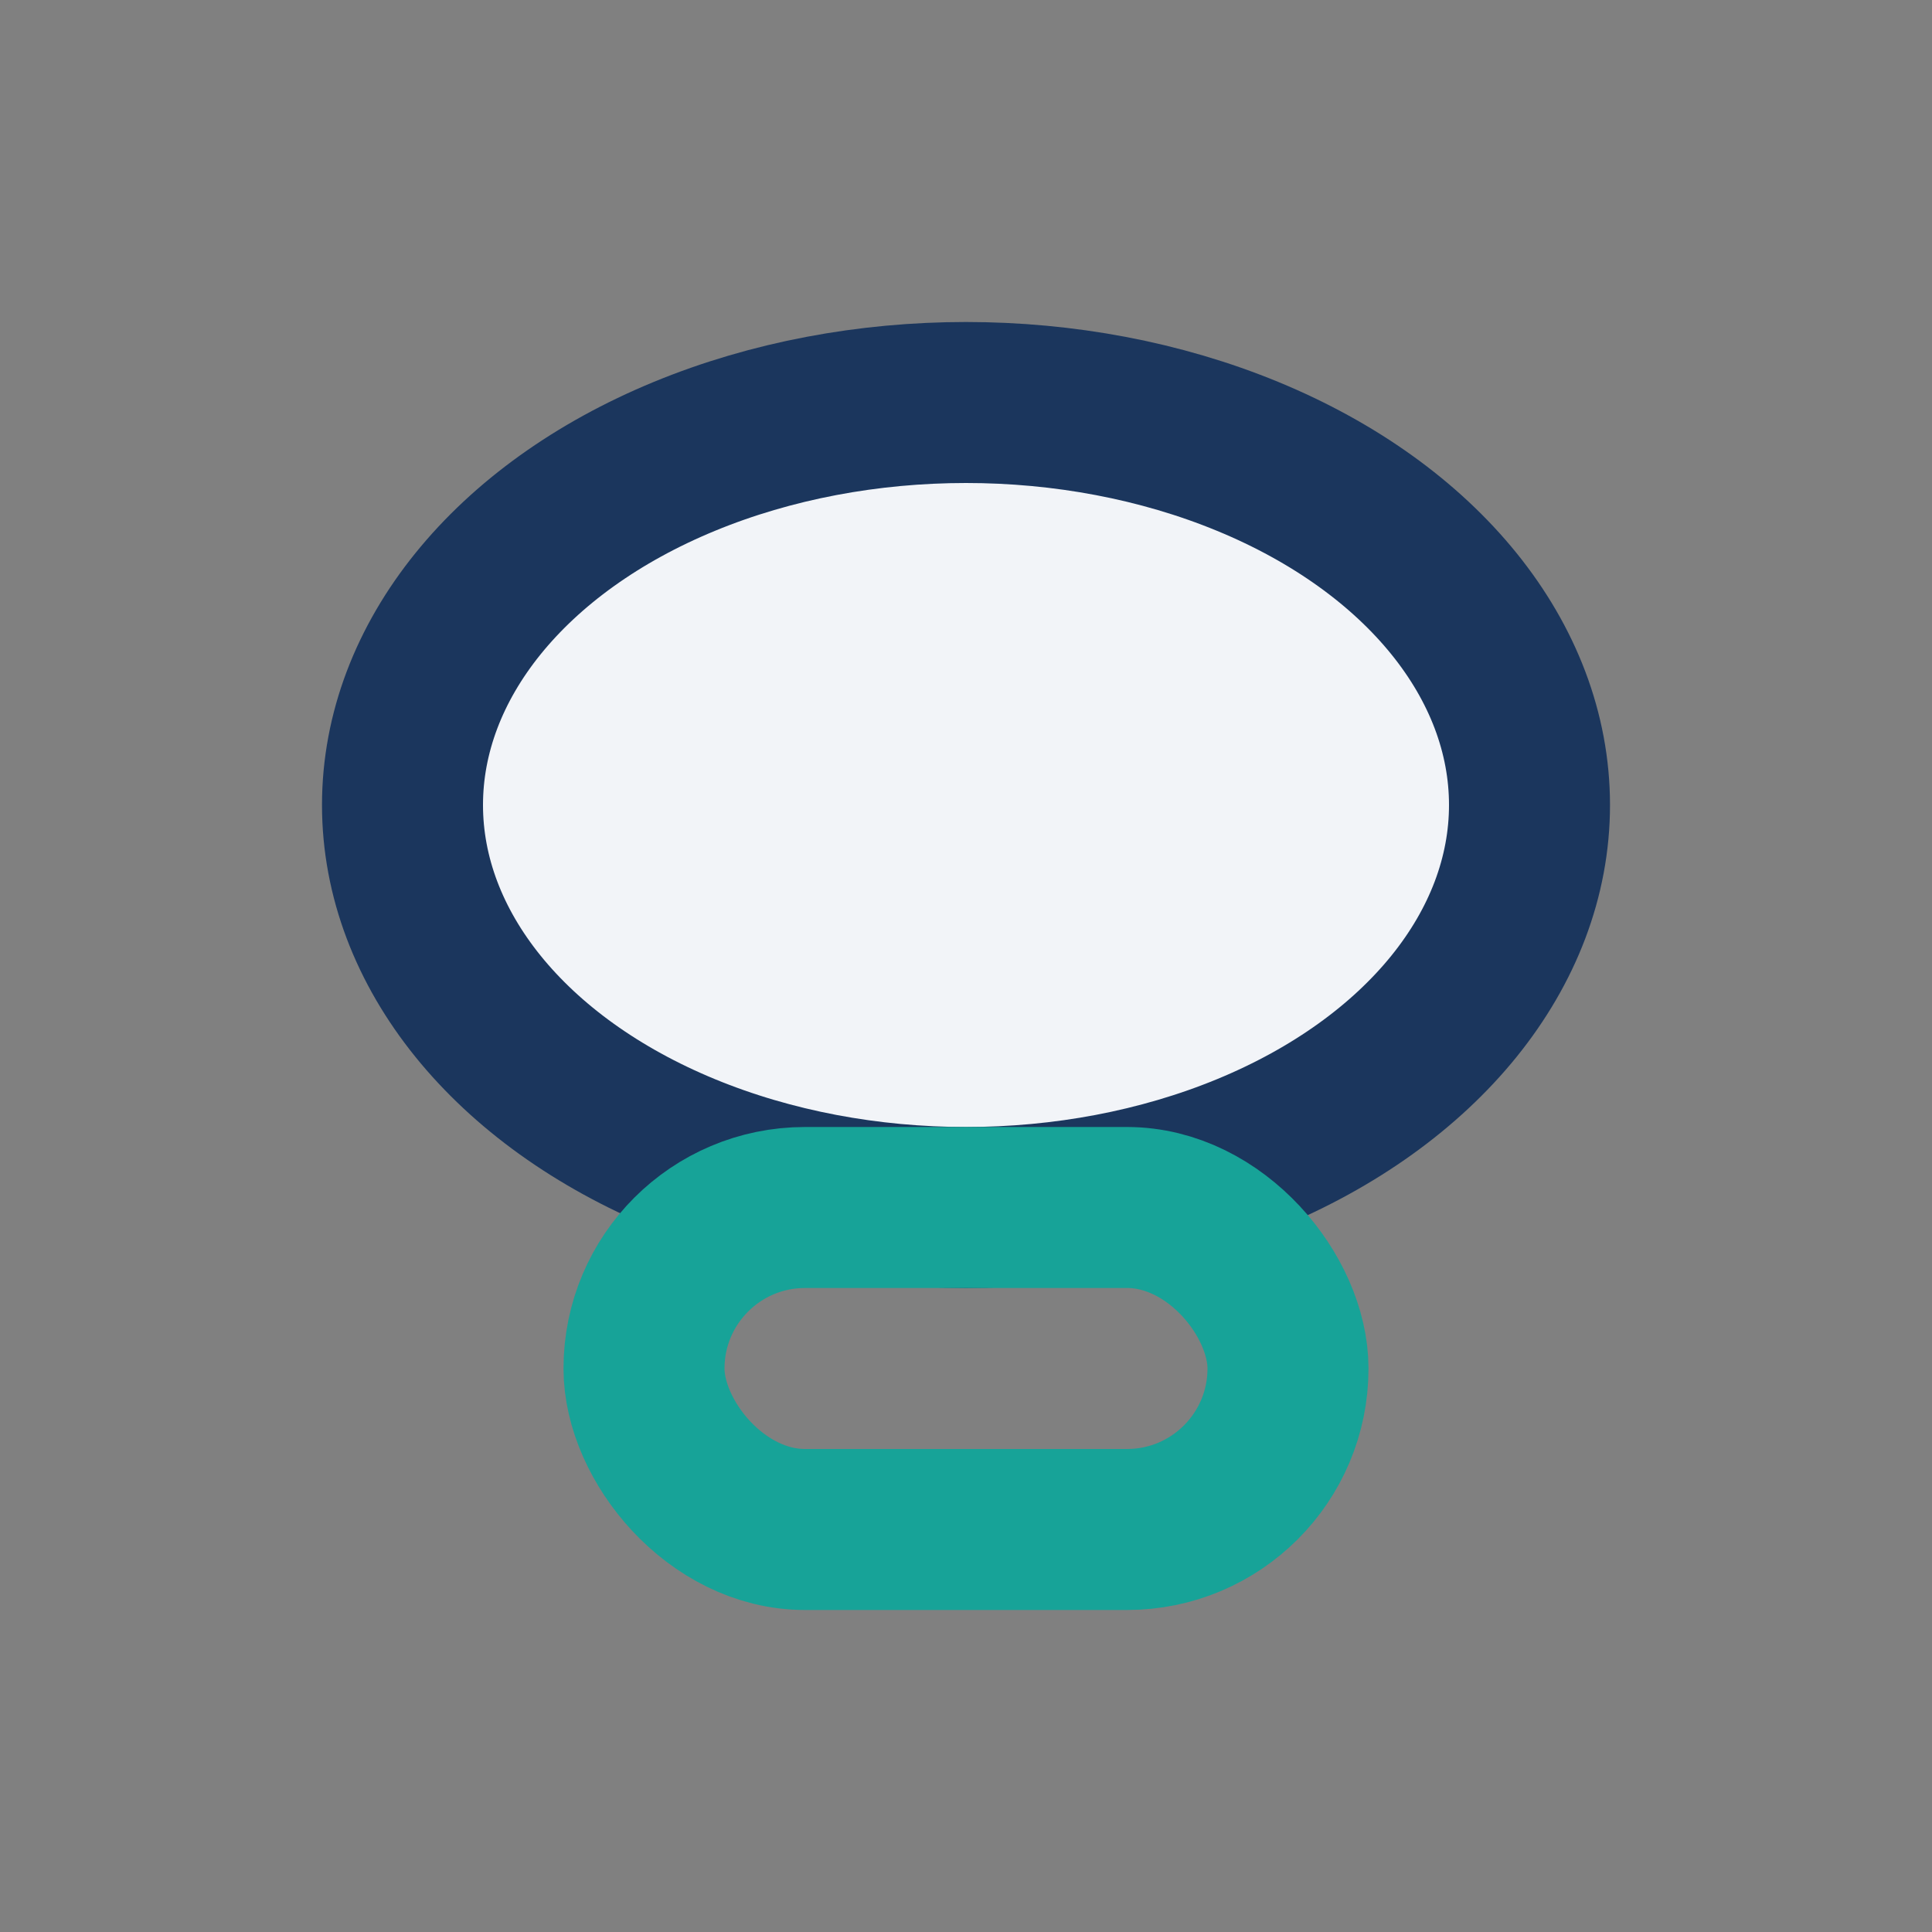
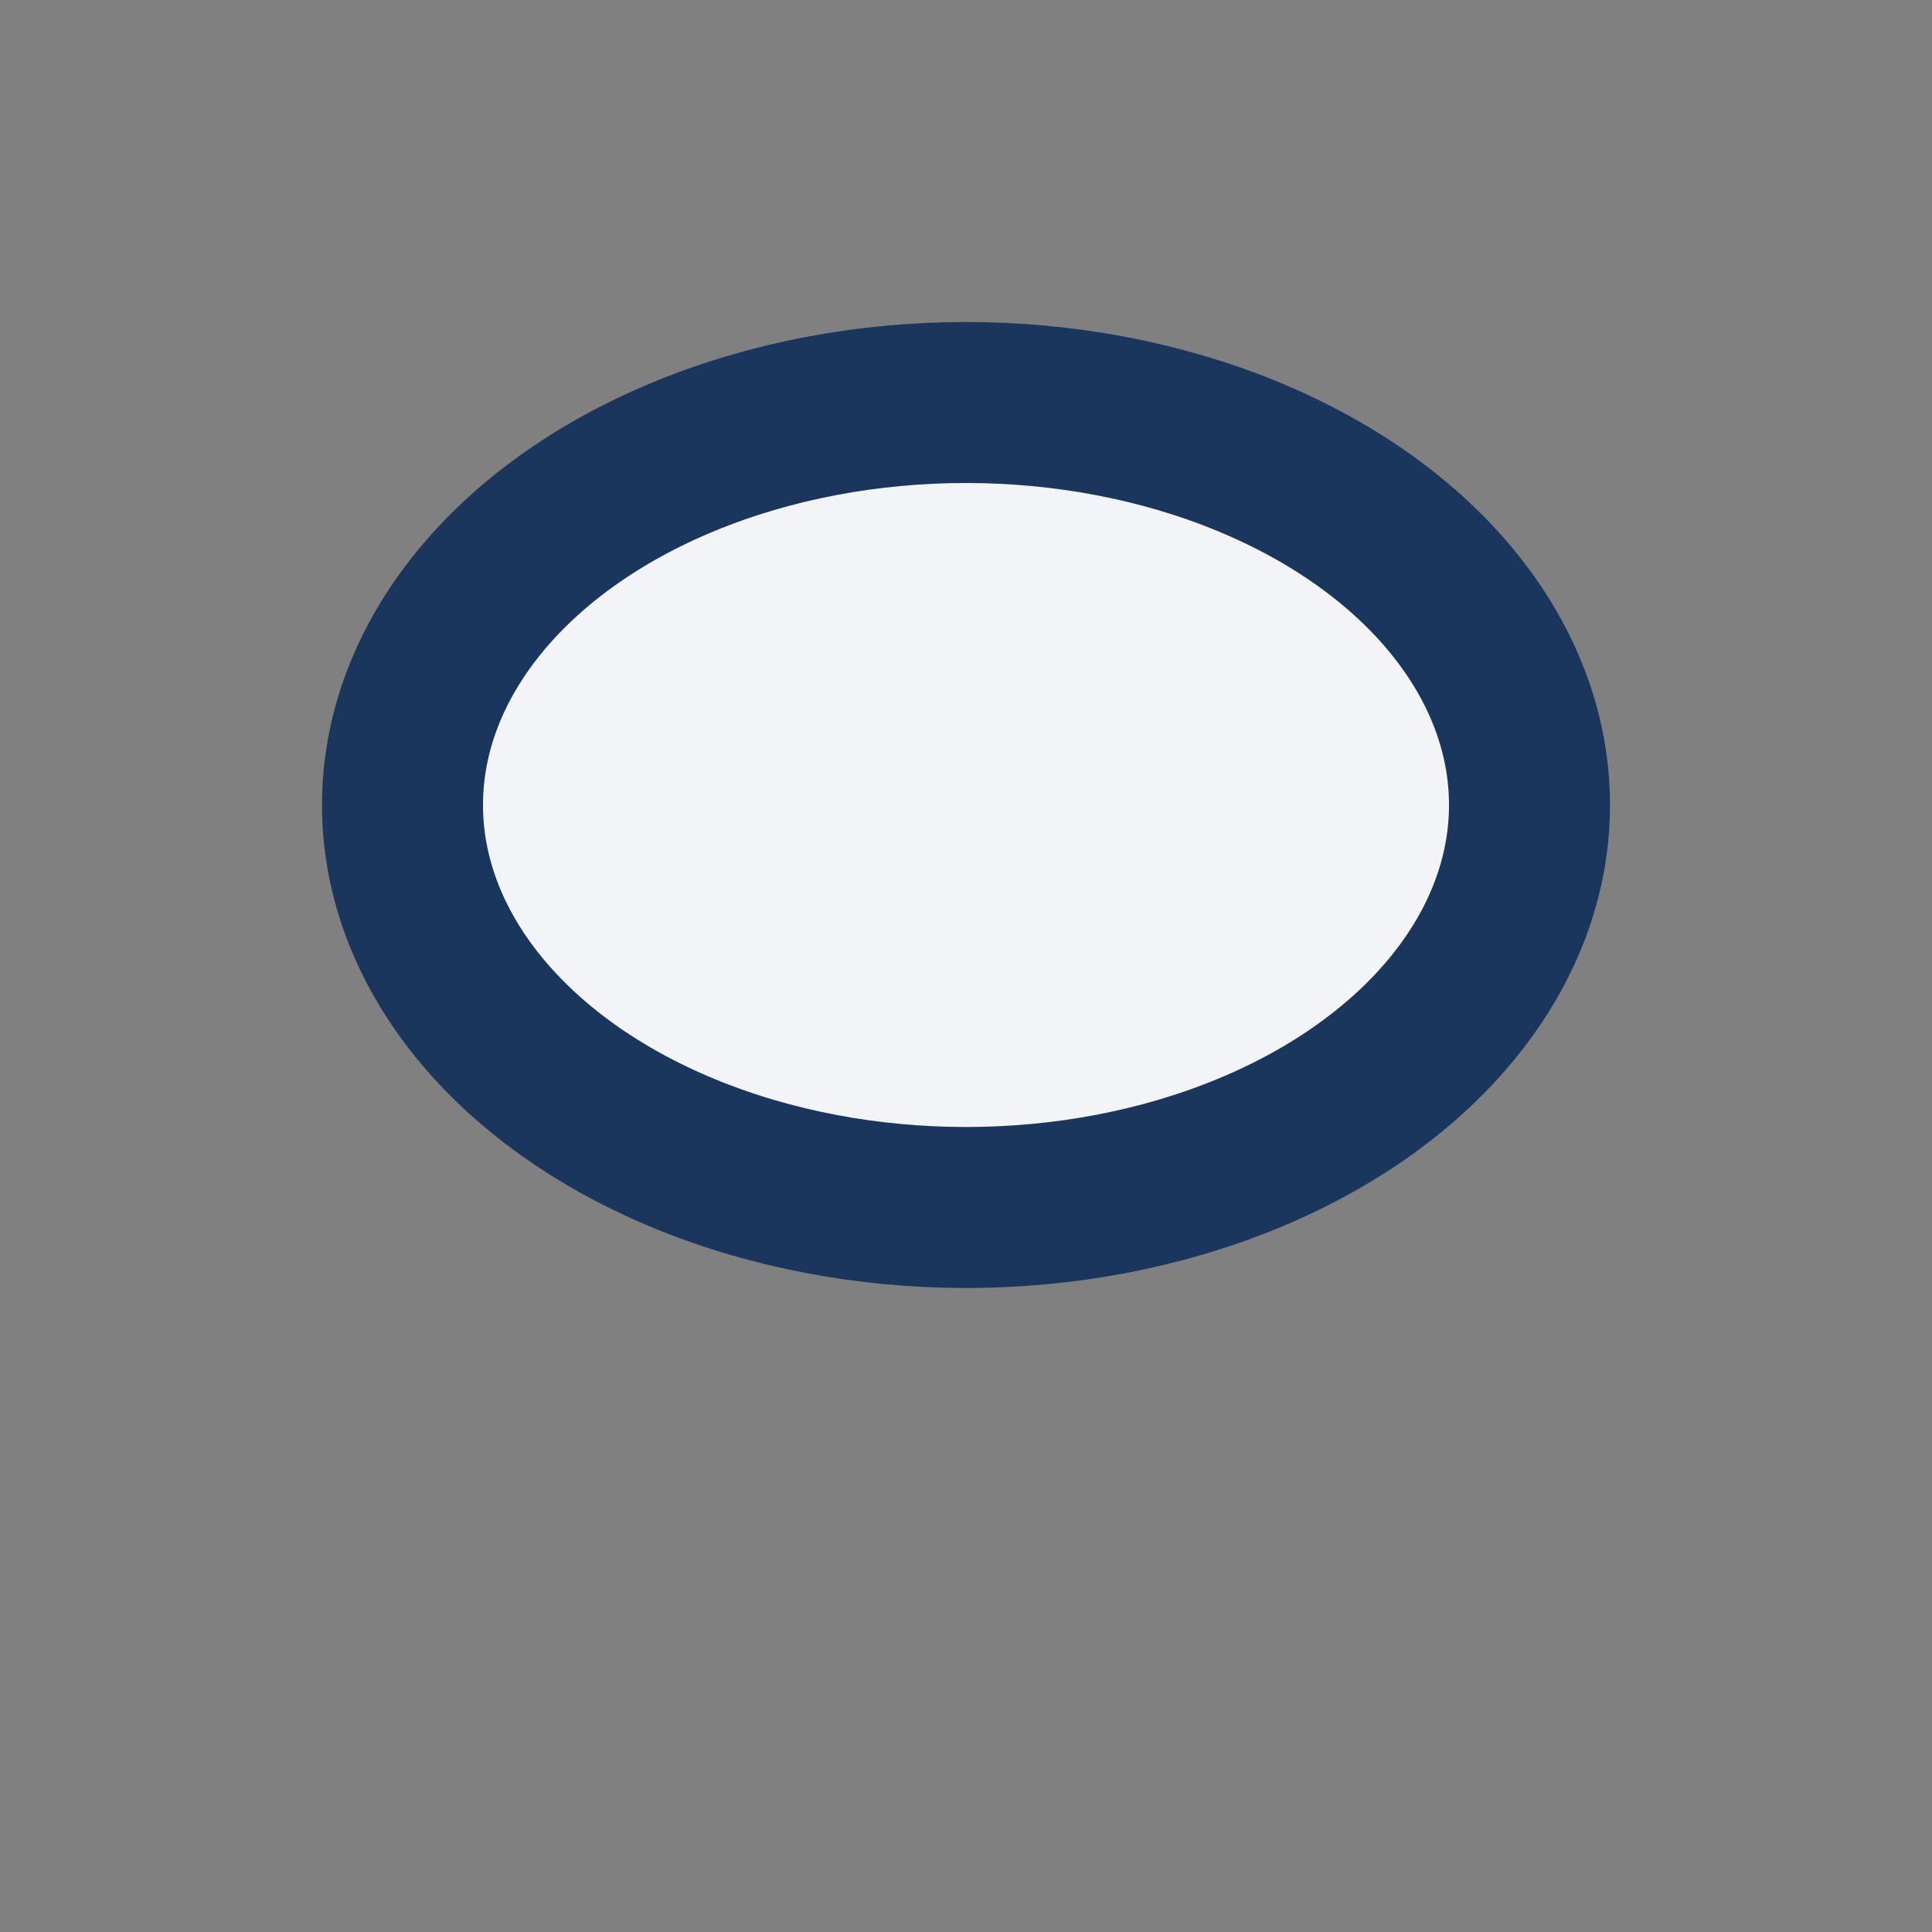
<svg xmlns="http://www.w3.org/2000/svg" width="24" height="24" viewBox="0 0 24 24">
  <rect x="0" y="0" width="24" height="24" fill="#808080" stroke="none" />
  <ellipse cx="12" cy="10" rx="7" ry="5" fill="#F2F4F8" stroke="#1B365D" stroke-width="2" />
-   <rect x="8" y="15" width="8" height="4" rx="2" fill="none" stroke="#17A398" stroke-width="2" />
</svg>